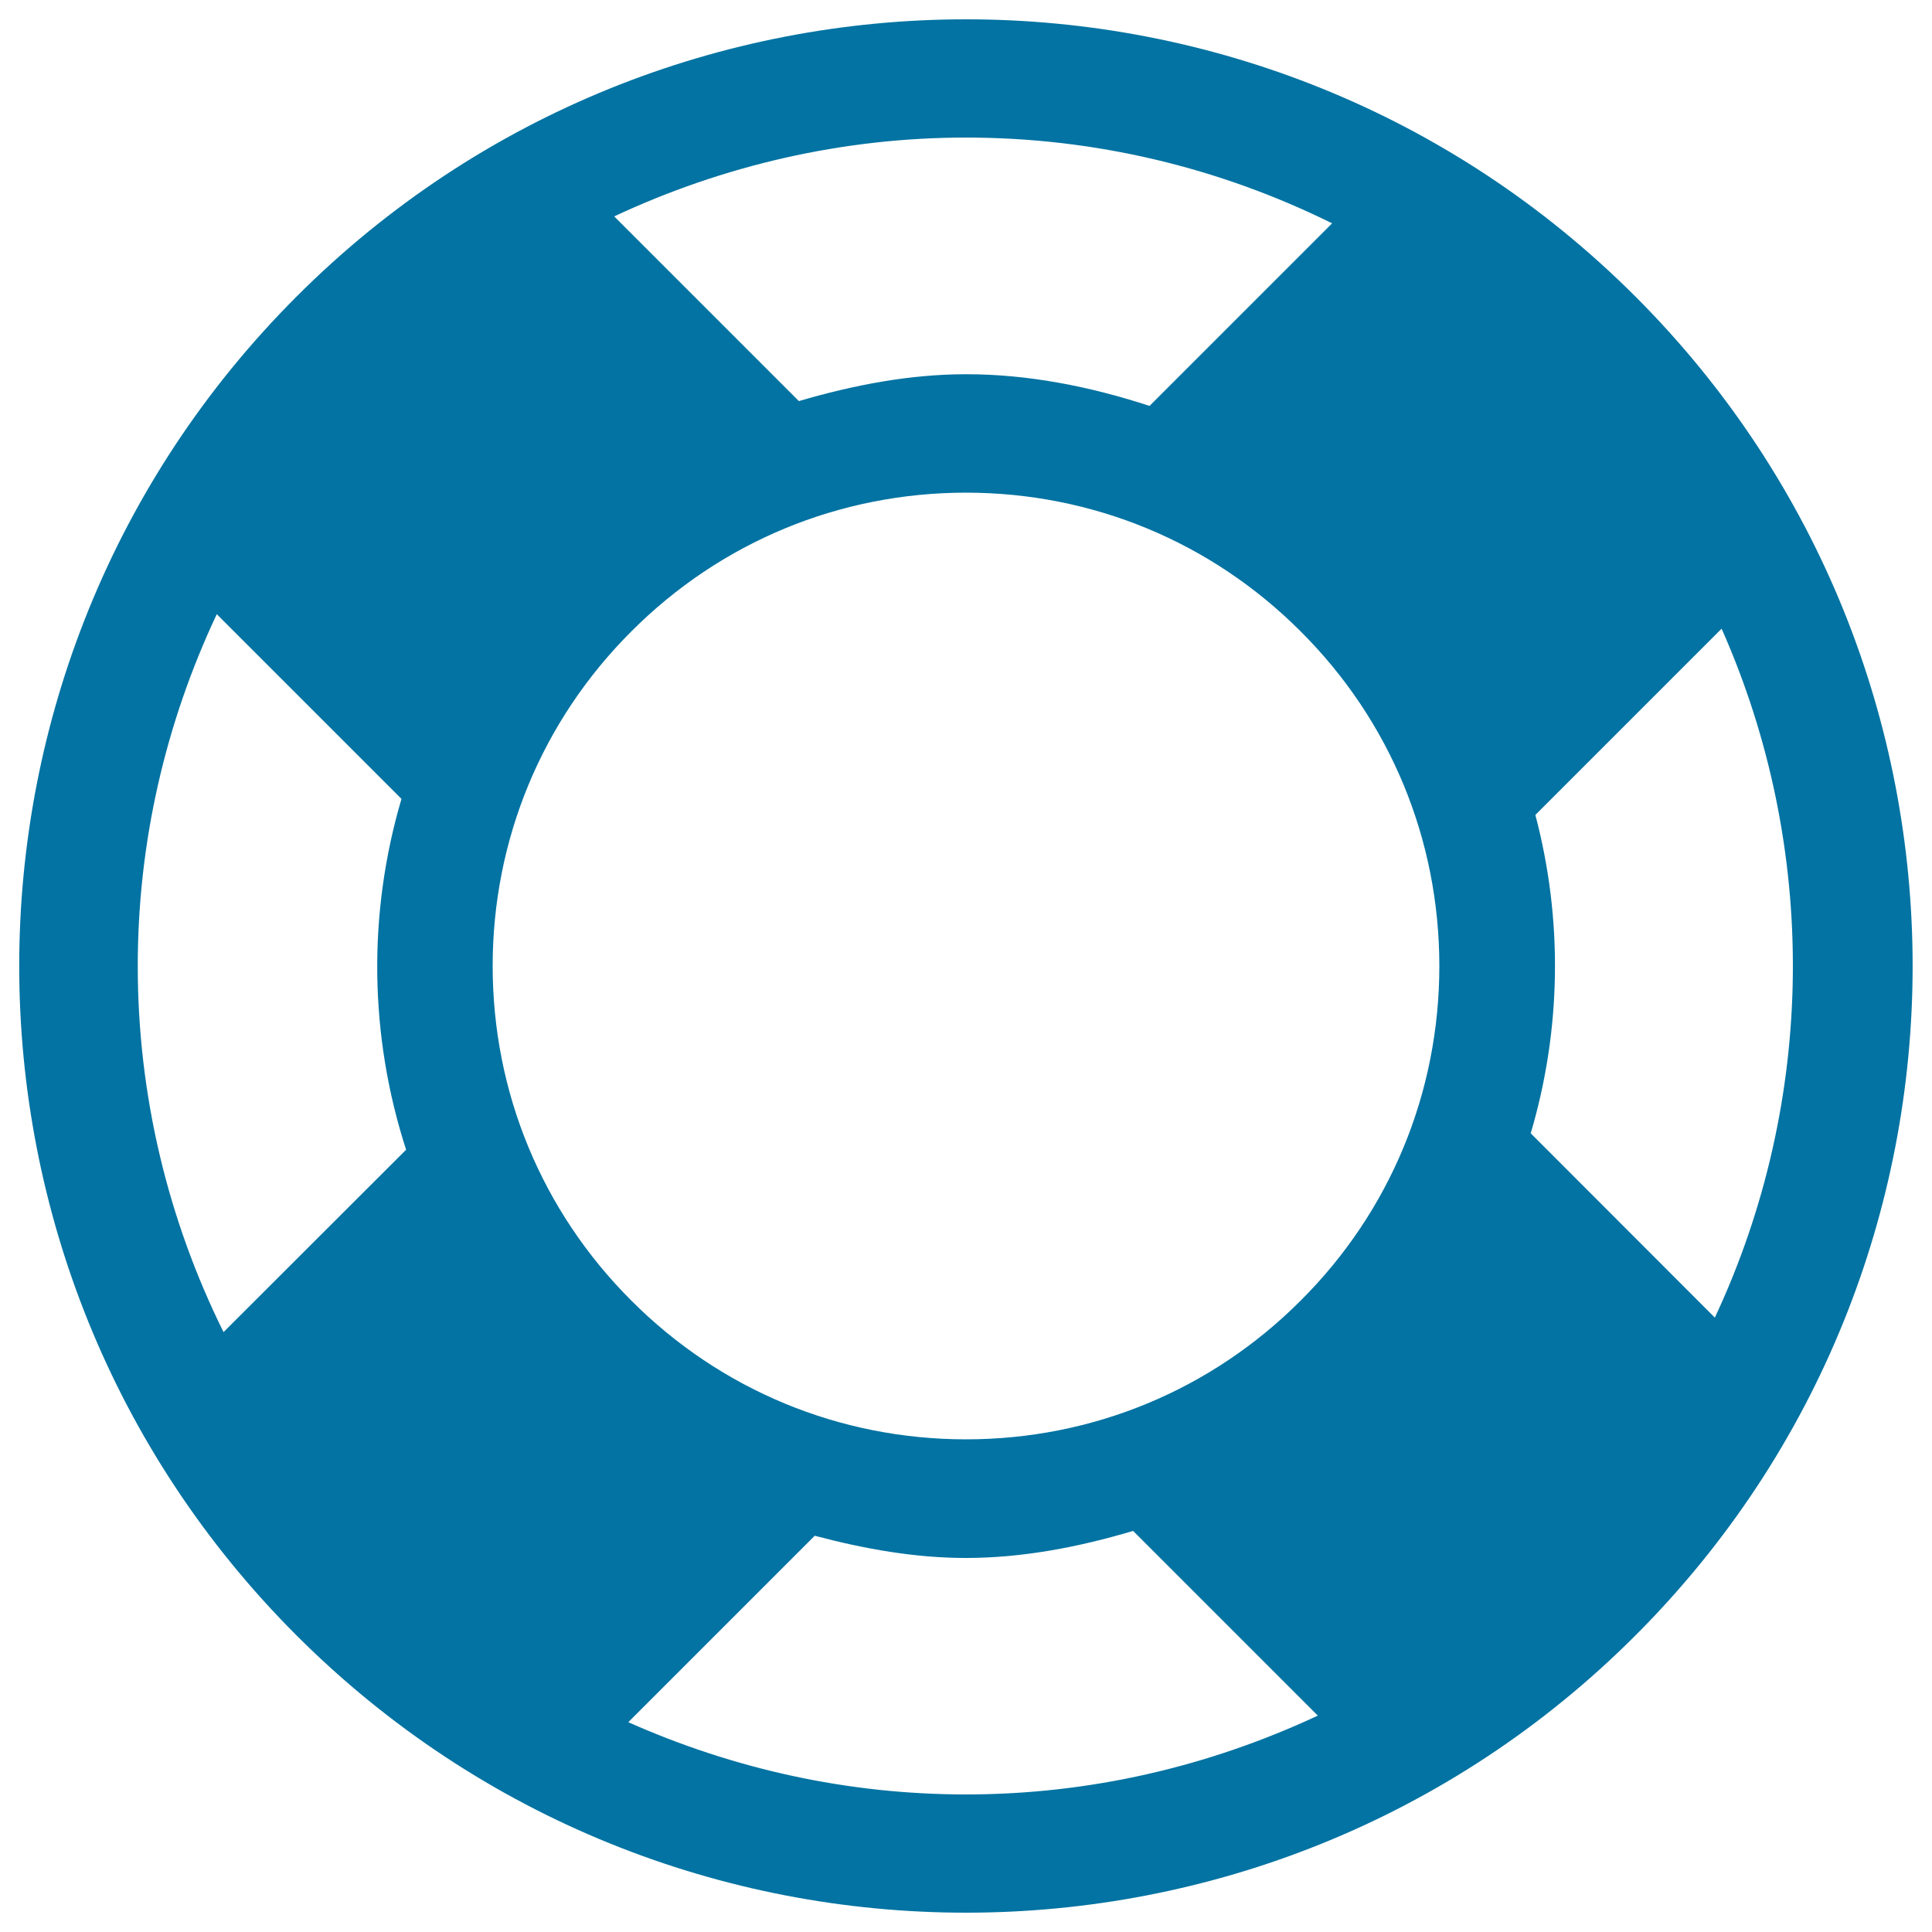
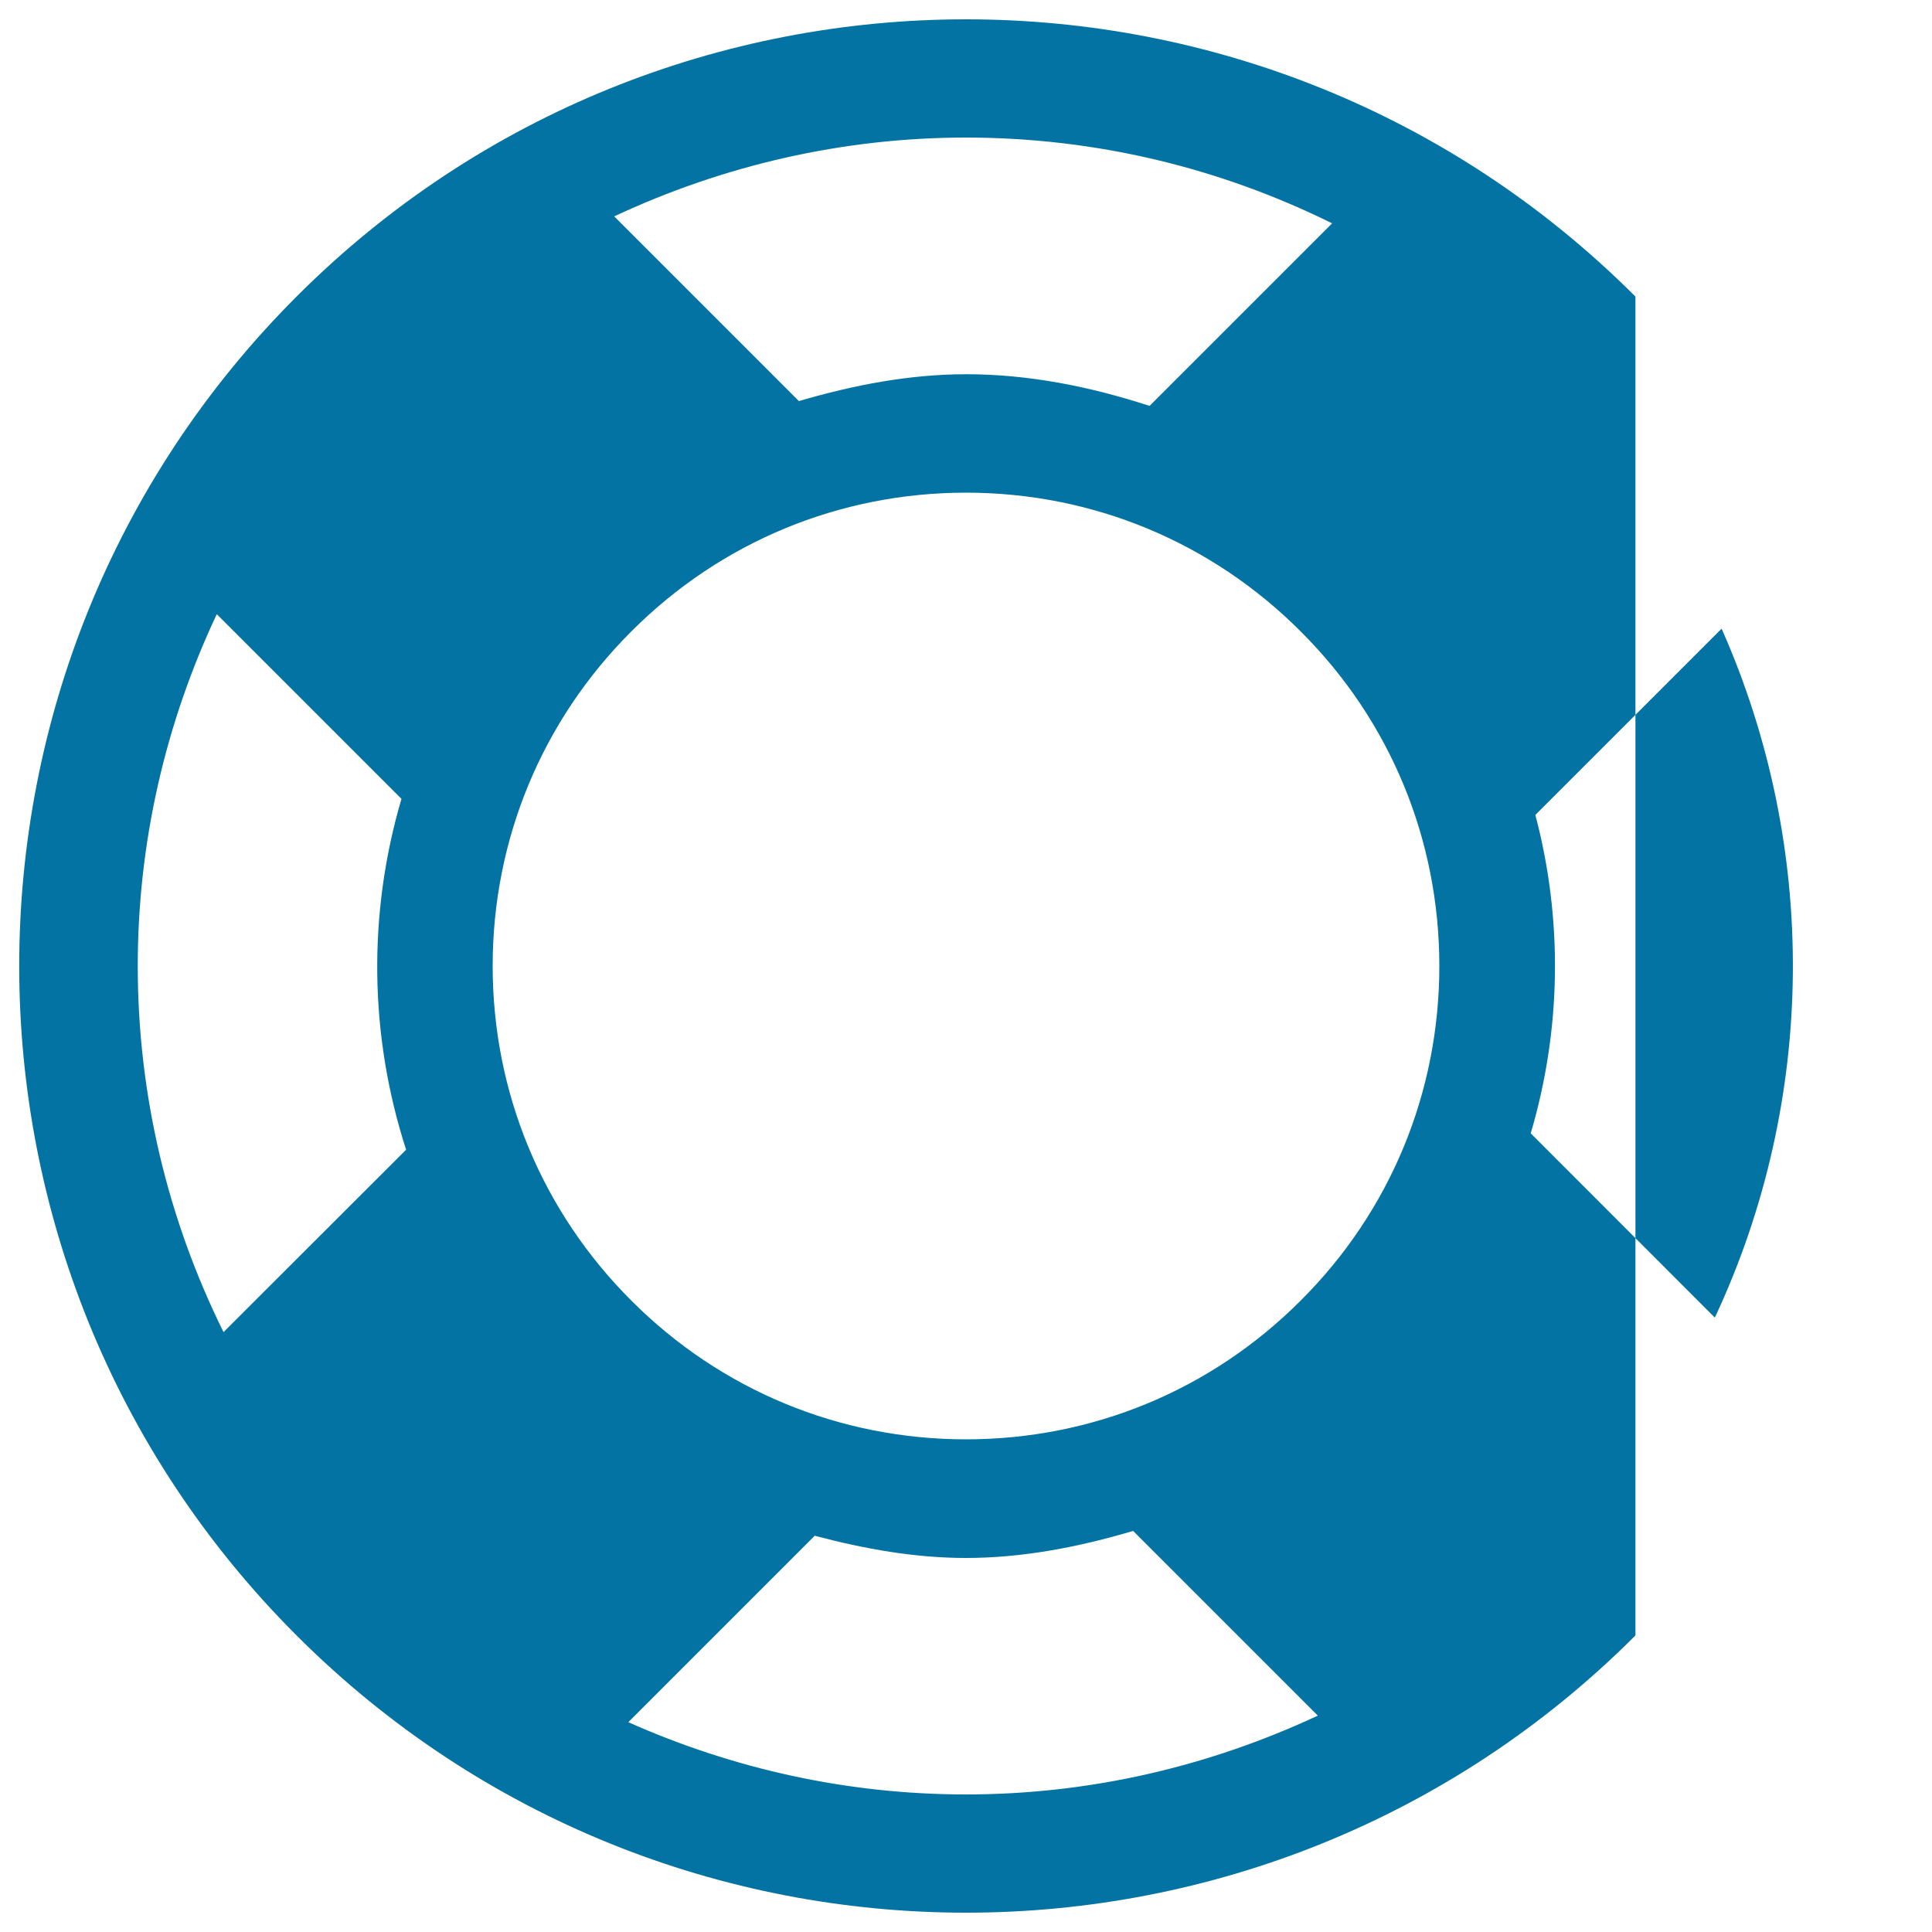
<svg xmlns="http://www.w3.org/2000/svg" viewBox="0 0 1000 1000" style="fill:#0273a2">
  <title>Boat Lifesaver SVG icon</title>
  <g>
    <g>
      <g>
-         <path d="M846.5,153.5C750.8,57.8,625.4,10,500,10c-125.4,0-250.9,47.8-346.5,143.5c-191.4,191.4-191.4,501.7,0,693C249.2,942.2,374.6,990,500,990c125.4,0,250.9-47.8,346.5-143.5C1037.8,655.2,1037.8,344.8,846.5,153.5z M500,71.2c66.9,0,131.3,15.6,189.5,44.4L595,210.1c-30.9-10.1-62.8-16.4-94.9-16.4c-29.3,0-58.3,5.6-86.6,13.9l-95.6-95.6C374.1,85.7,436,71.2,500,71.2z M115.7,689.5C86.9,631.3,71.3,566.9,71.3,500c0-64.1,14.4-125.8,40.9-182.1l95.6,95.6c-17.5,59.4-16.7,122.5,2.4,181.6L115.7,689.5z M500,928.8c-61.3,0-120.4-13.2-174.8-37.4l96.5-96.5c25.7,6.8,51.8,11.5,78.2,11.5c29.3,0,58.3-5.6,86.6-14l95.6,95.6C625.8,914.3,564.1,928.8,500,928.8z M673.2,673.2C627,719.5,565.4,745,500,745c-65.4,0-127-25.5-173.2-71.8C280.5,627,255,565.4,255,500s25.5-127,71.8-173.2C373,280.5,434.6,255,500,255c65.4,0,127,25.5,173.2,71.8C719.6,373,745,434.6,745,500S719.6,627,673.2,673.2z M792.3,586.6c15.9-53.8,16.7-110.6,2.4-164.8l96.4-96.4c50.3,113.4,49.2,244-3.5,356.6L792.3,586.6z" />
+         <path d="M846.5,153.5C750.8,57.8,625.4,10,500,10c-125.4,0-250.9,47.8-346.5,143.5c-191.4,191.4-191.4,501.7,0,693C249.2,942.2,374.6,990,500,990c125.4,0,250.9-47.8,346.5-143.5z M500,71.2c66.9,0,131.3,15.6,189.5,44.4L595,210.1c-30.9-10.1-62.8-16.4-94.9-16.4c-29.3,0-58.3,5.6-86.6,13.9l-95.6-95.6C374.1,85.7,436,71.2,500,71.2z M115.7,689.5C86.9,631.3,71.3,566.9,71.3,500c0-64.1,14.4-125.8,40.9-182.1l95.6,95.6c-17.5,59.4-16.7,122.5,2.4,181.6L115.7,689.5z M500,928.8c-61.3,0-120.4-13.2-174.8-37.4l96.5-96.5c25.7,6.8,51.8,11.5,78.2,11.5c29.3,0,58.3-5.6,86.6-14l95.6,95.6C625.8,914.3,564.1,928.8,500,928.8z M673.2,673.2C627,719.5,565.4,745,500,745c-65.4,0-127-25.5-173.2-71.8C280.5,627,255,565.4,255,500s25.5-127,71.8-173.2C373,280.5,434.6,255,500,255c65.4,0,127,25.5,173.2,71.8C719.6,373,745,434.6,745,500S719.6,627,673.2,673.2z M792.3,586.6c15.9-53.8,16.7-110.6,2.4-164.8l96.4-96.4c50.3,113.4,49.2,244-3.5,356.6L792.3,586.6z" />
      </g>
    </g>
  </g>
</svg>